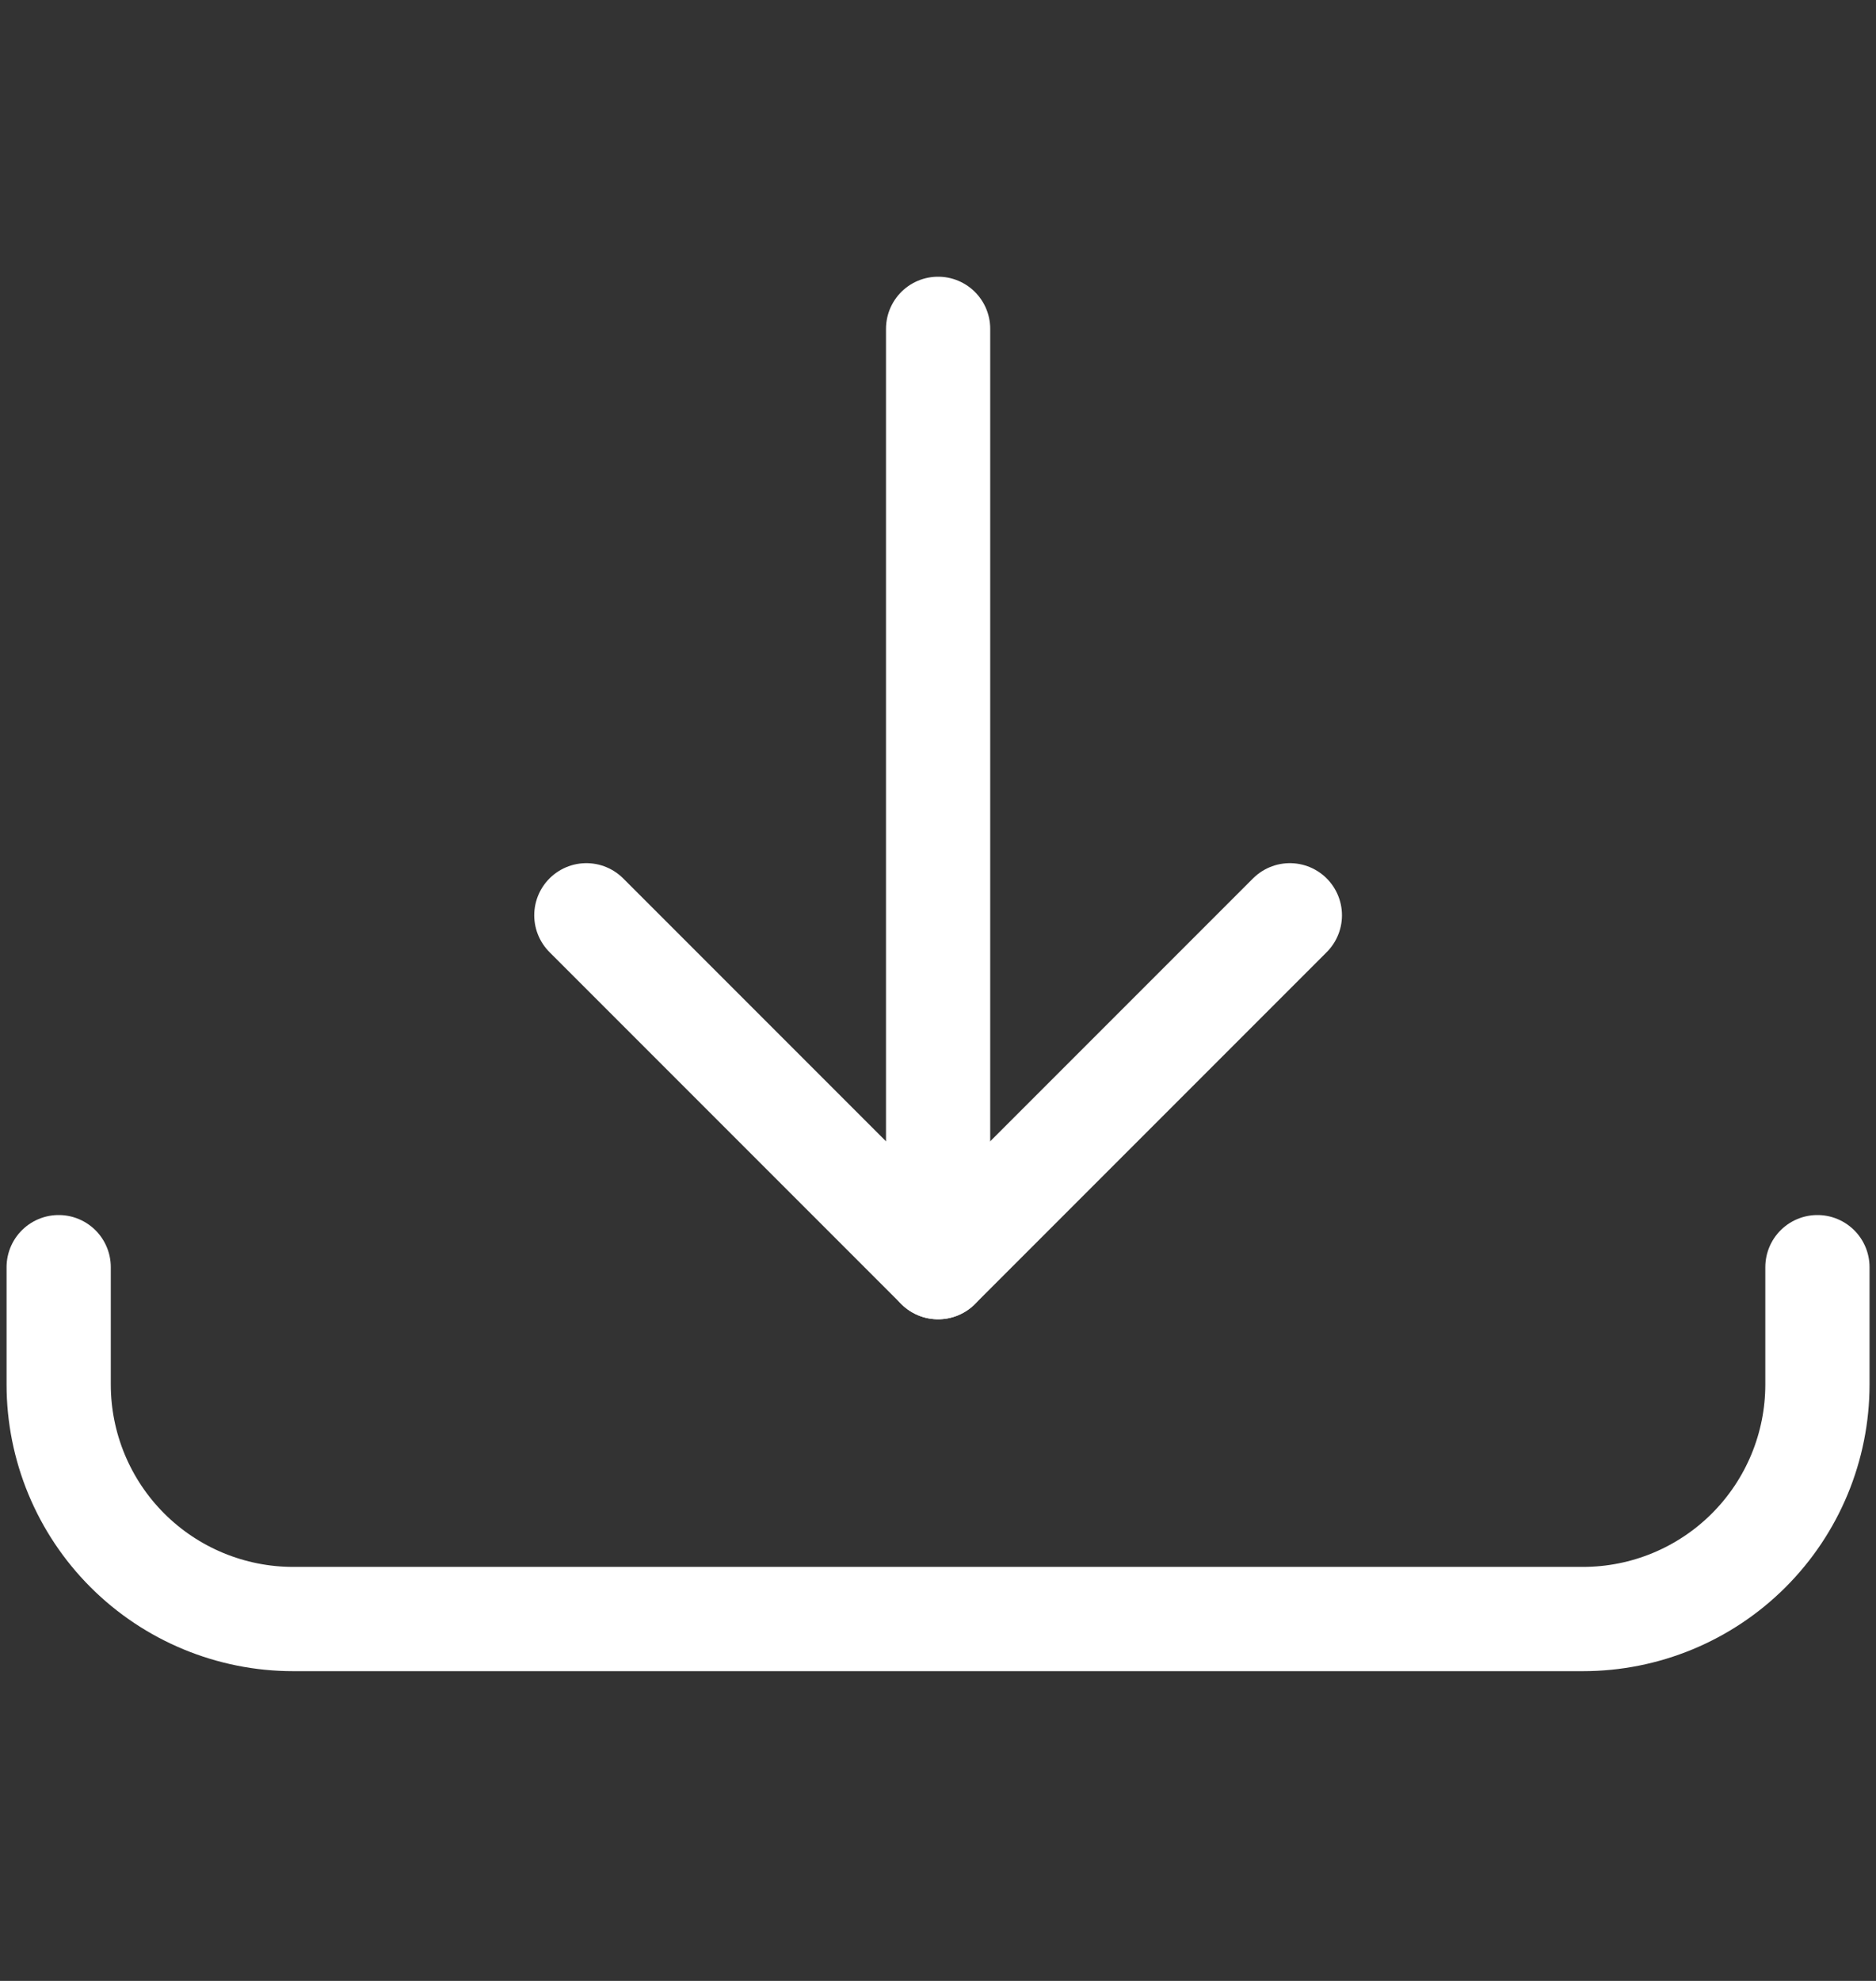
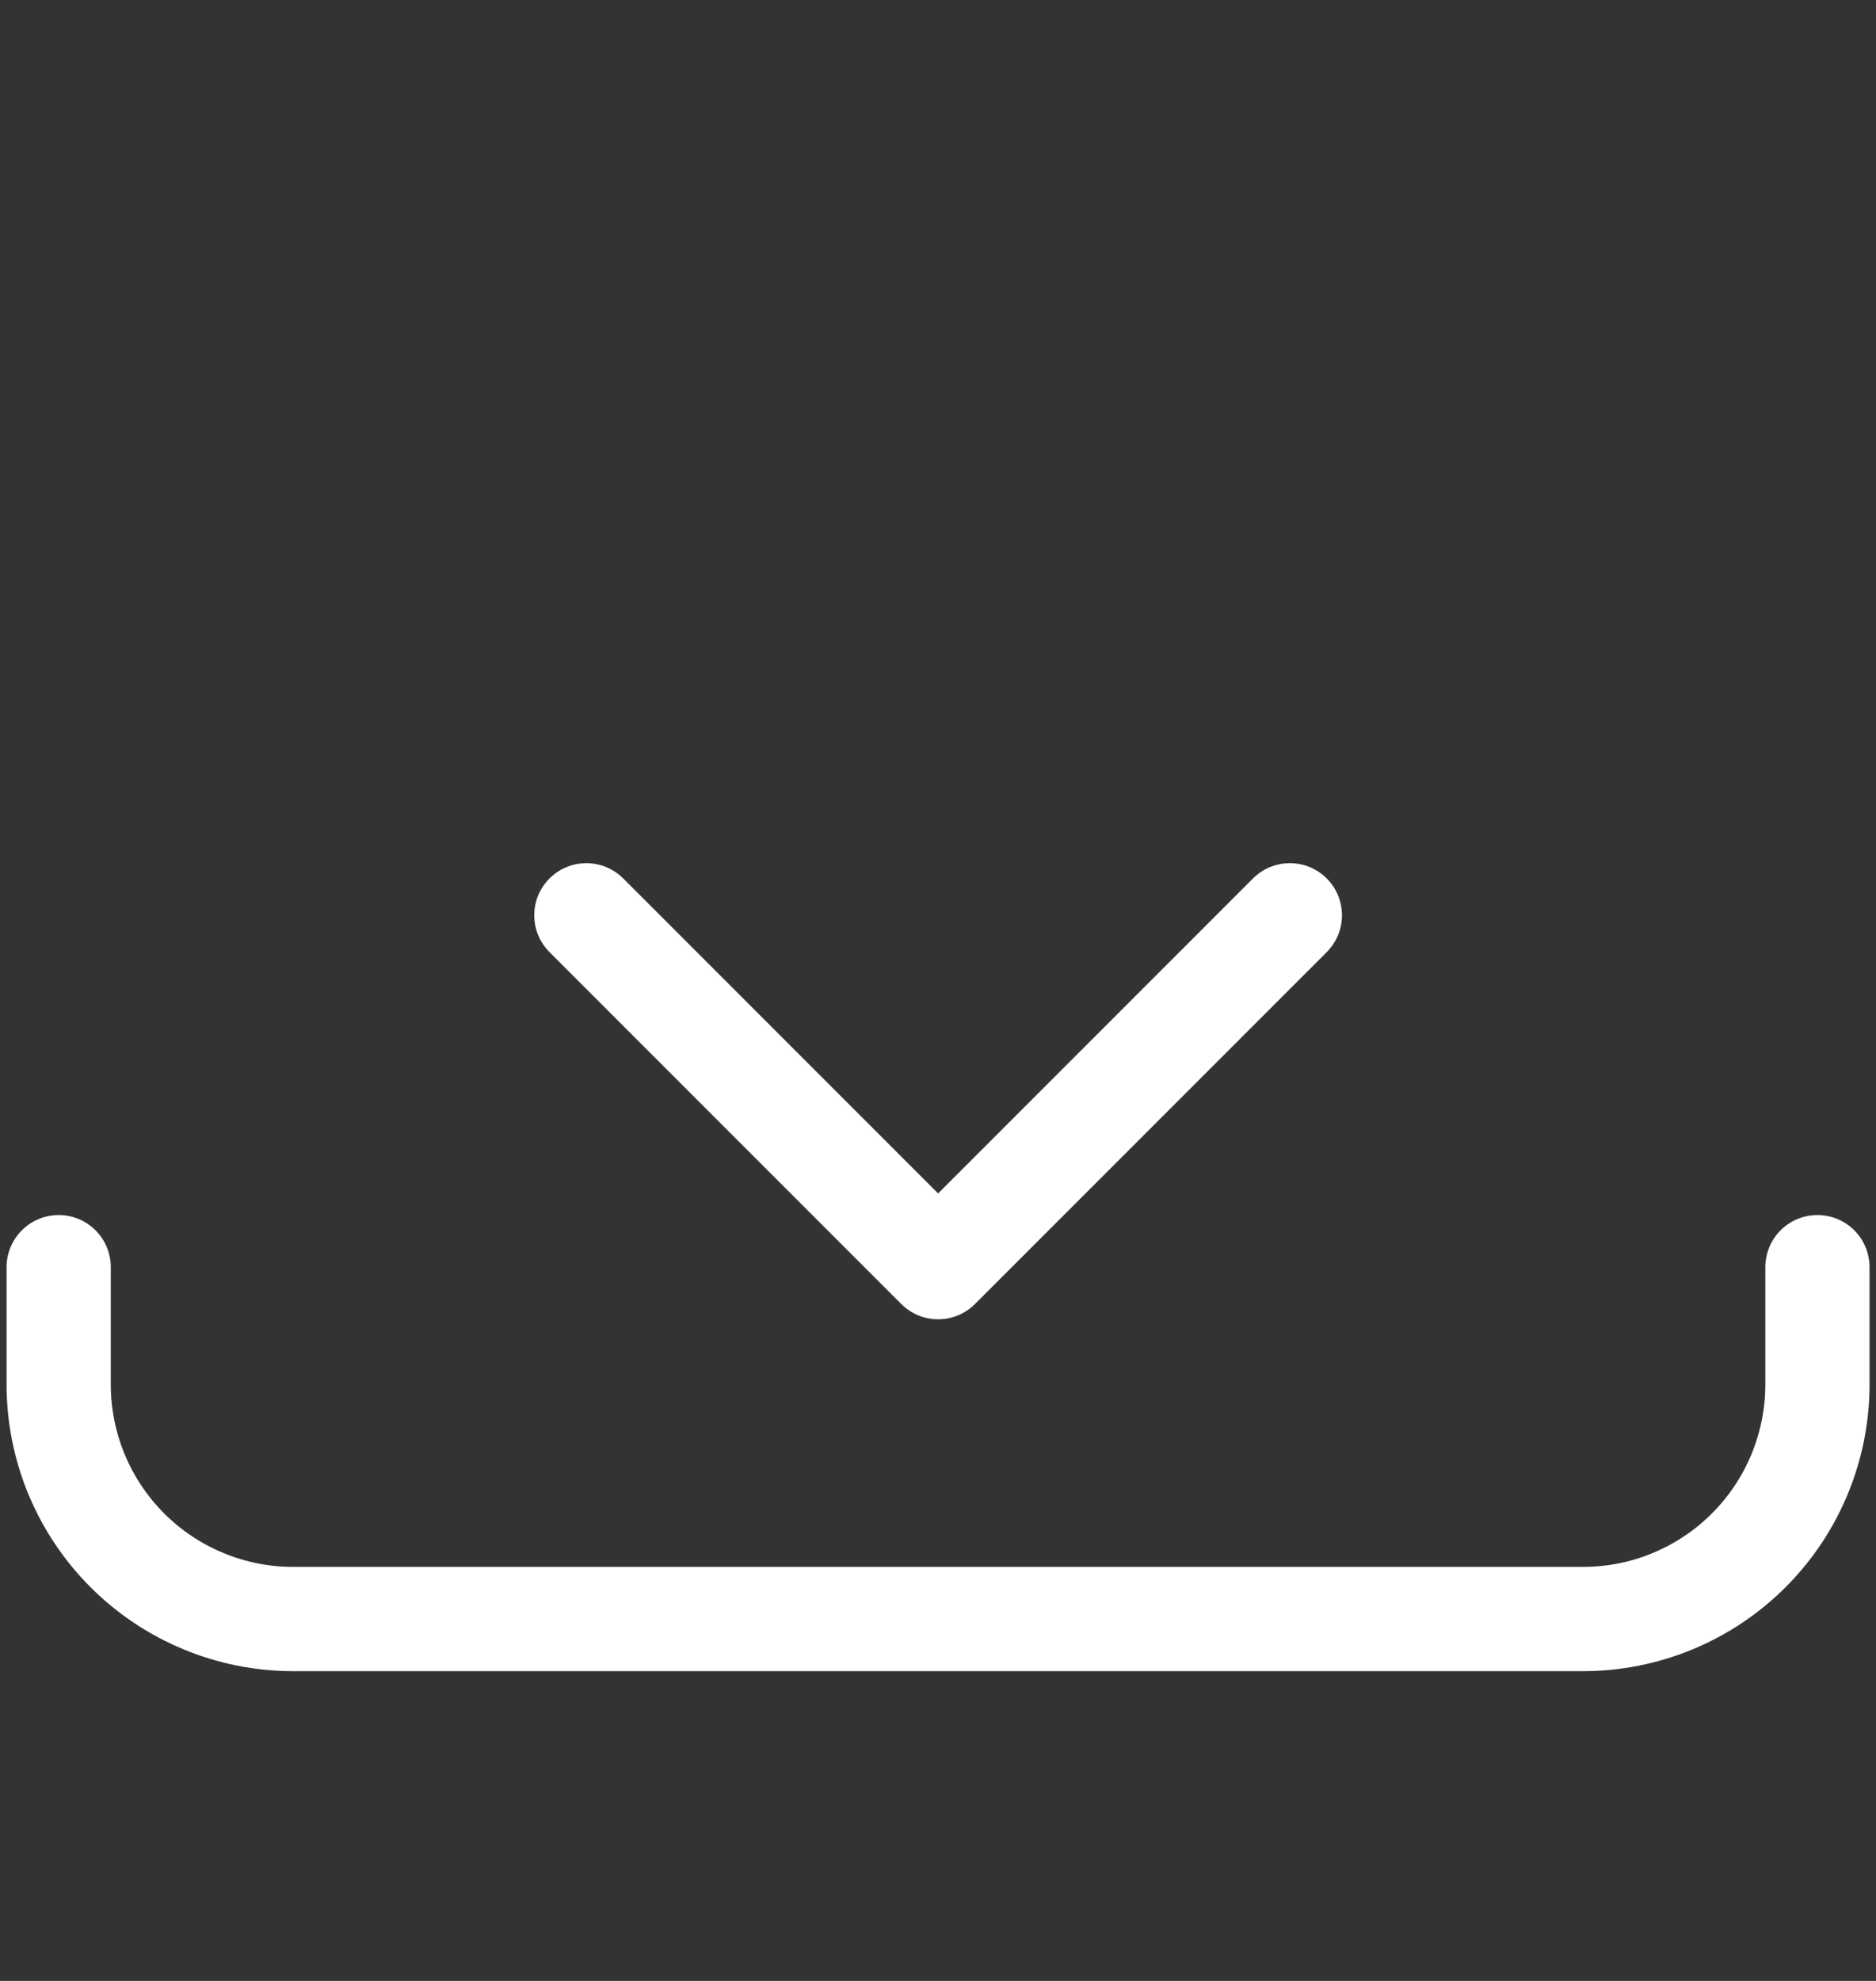
<svg xmlns="http://www.w3.org/2000/svg" width="18" height="19" viewBox="0 0 18 19" fill="none">
  <rect x="0" y="0" width="18" height="19" fill="#333333" stroke="none" />
-   <path d="M9.001 3.154V12.154" stroke="white" stroke-linecap="round" stroke-linejoin="round" />
  <path d="M5.626 8.779L9.001 12.154L12.376 8.779" stroke="white" stroke-linecap="round" stroke-linejoin="round" />
  <path d="M17.438 12.154V13.279C17.438 13.876 17.201 14.448 16.779 14.87C16.357 15.292 15.785 15.529 15.188 15.529H2.813C2.217 15.529 1.644 15.292 1.222 14.87C0.8 14.448 0.563 13.876 0.563 13.279V12.154" stroke="white" stroke-linecap="round" stroke-linejoin="round" />
</svg>